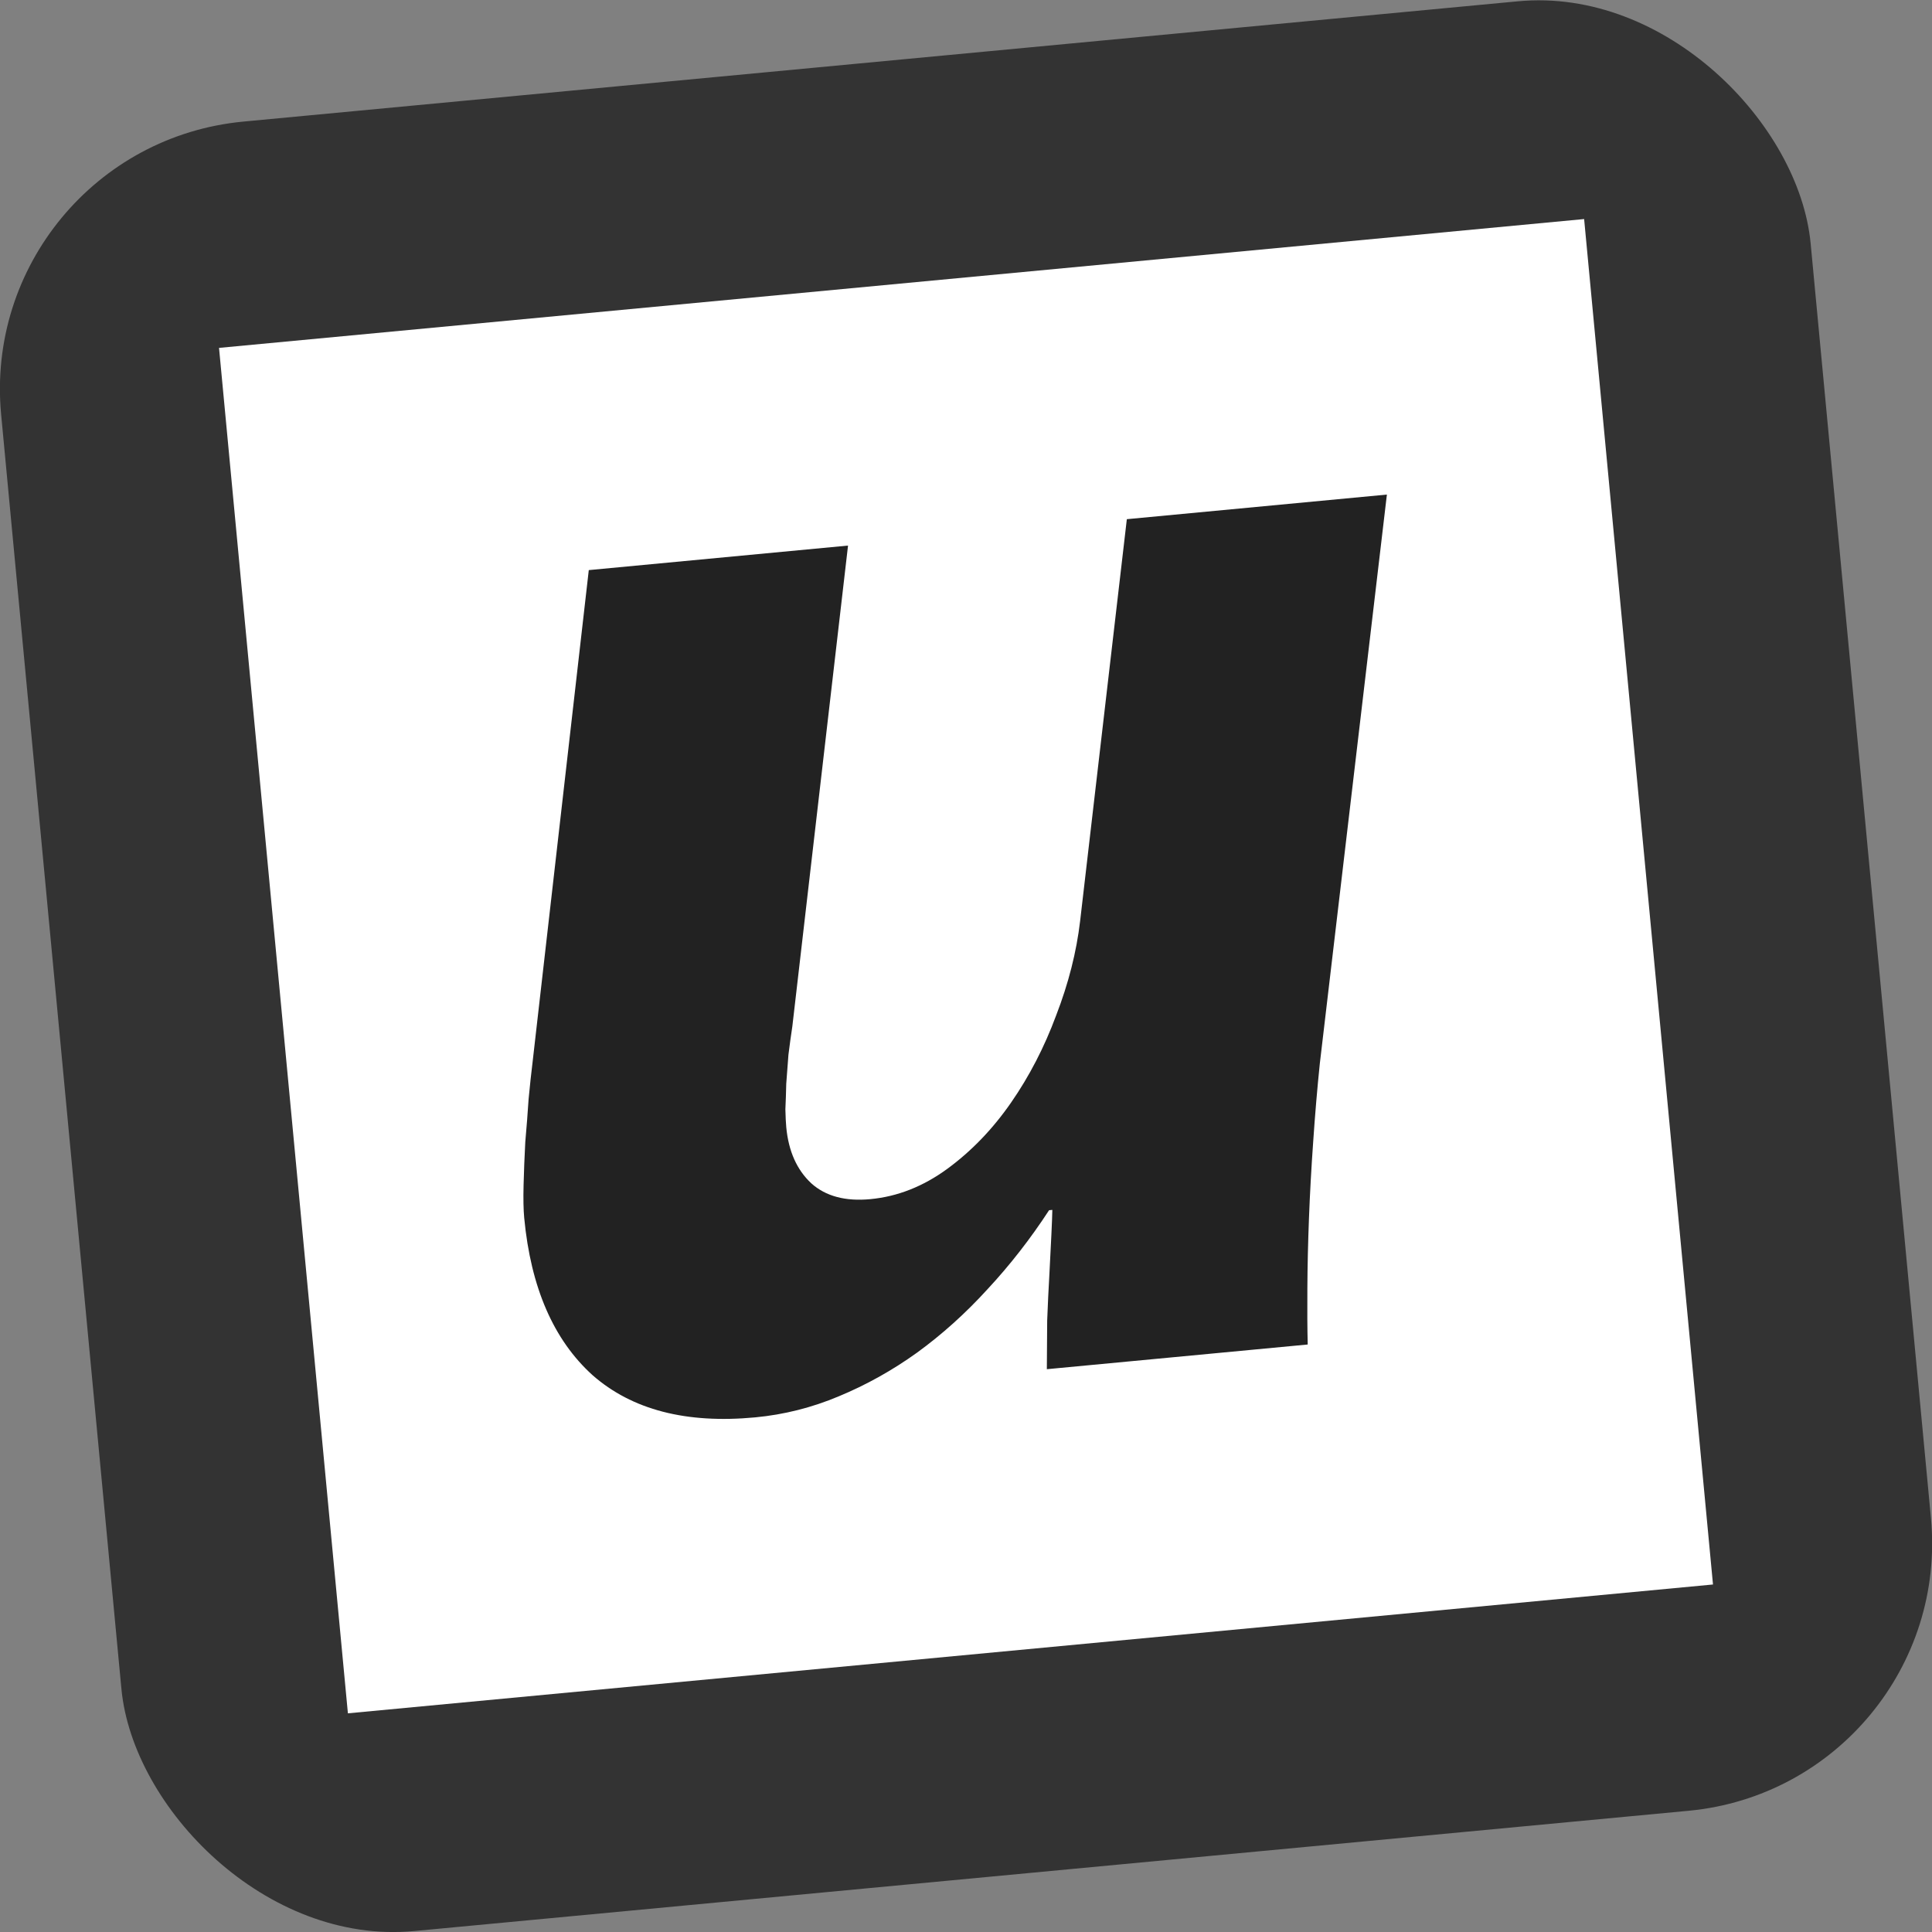
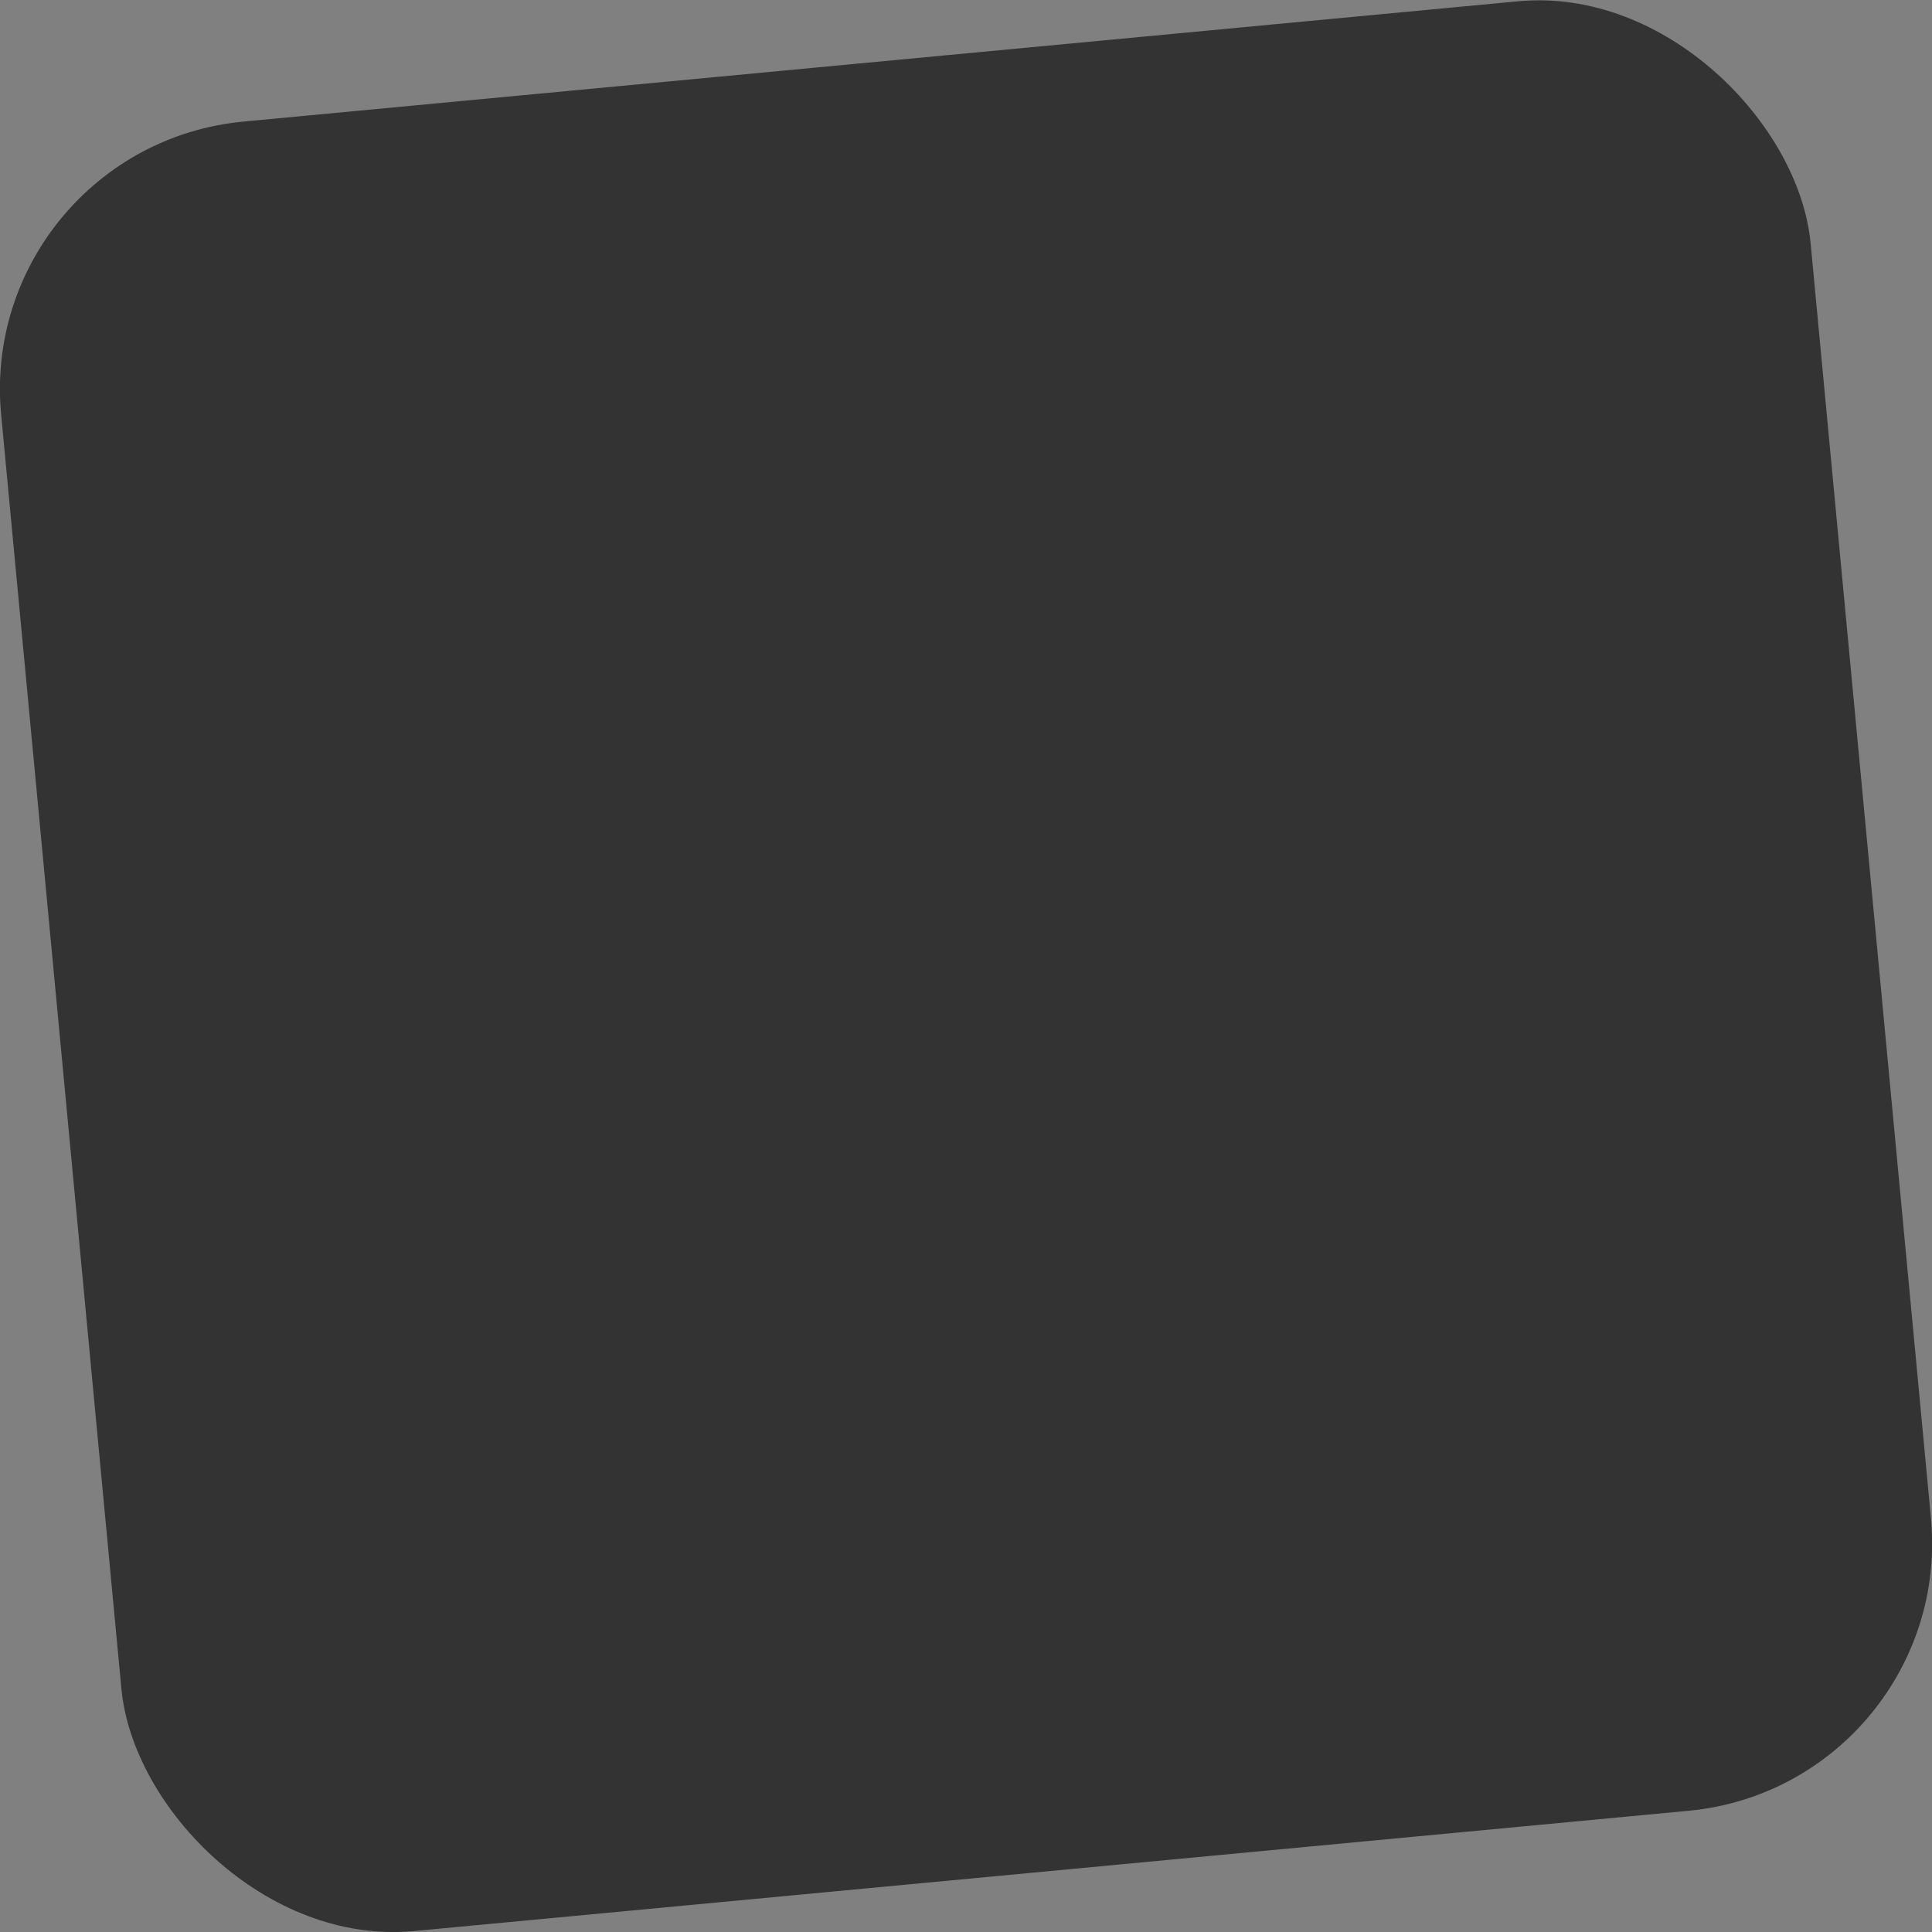
<svg xmlns="http://www.w3.org/2000/svg" width="512" height="512" viewBox="0 0 135.47 135.47">
  <rect x="0" y="0" width="135.47" height="135.47" fill="#808080" stroke="none" />
  <g transform="matrix(.474 0 0 .474 36.626 44.779)">
    <rect transform="matrix(.996 -.094 .094 .996 0 0)" x="-73.614" y="-79.989" width="268.76" height="268.75" ry="39.74" fill="#333" />
-     <rect transform="matrix(.996 -.094 .094 .996 0 0)" x="-40.612" y="-47.012" width="202.75" height="202.8" ry="0" fill="#fff" stroke-width=".749" />
-     <path d="m117.97 62.876q-0.572 5.53-0.978 11.532-0.417 5.881-0.627 11.377-0.21 5.497-0.236 10.367-0.037 4.75 0.052 8.271l-38.591 3.652q0.031-3.532 0.05-7.185 0.14-3.664 0.326-6.846 0.174-3.302 0.296-5.87 0.122-2.567 0.14-3.664l-0.482 0.046q-4.144 6.356-9.115 11.694-4.85 5.327-10.428 9.384-5.469 3.925-11.558 6.449-5.968 2.512-12.36 3.117-15.316 1.449-24.074-6.241-8.649-7.822-10.109-23.262-0.171-1.809-0.094-4.859 0.077-3.05 0.251-6.352 0.295-3.314 0.492-6.375 0.306-3.193 0.583-5.41l8.32-72.835 38.35-3.629-8.238 71.123q-0.3 1.976-0.577 4.192-0.157 2.205-0.324 4.29-0.047 2.074-0.129 3.785 0.041 1.699 0.132 2.665 0.502 5.307 3.704 8.29 3.191 2.862 8.738 2.337 6.03-0.571 11.378-4.484 5.348-3.914 9.418-9.776 4.069-5.862 6.686-12.924 2.738-7.074 3.546-13.966l6.91-59.436 38.47-3.641z" fill="#222" stroke-width="20.676" aria-label="u" />
  </g>
</svg>